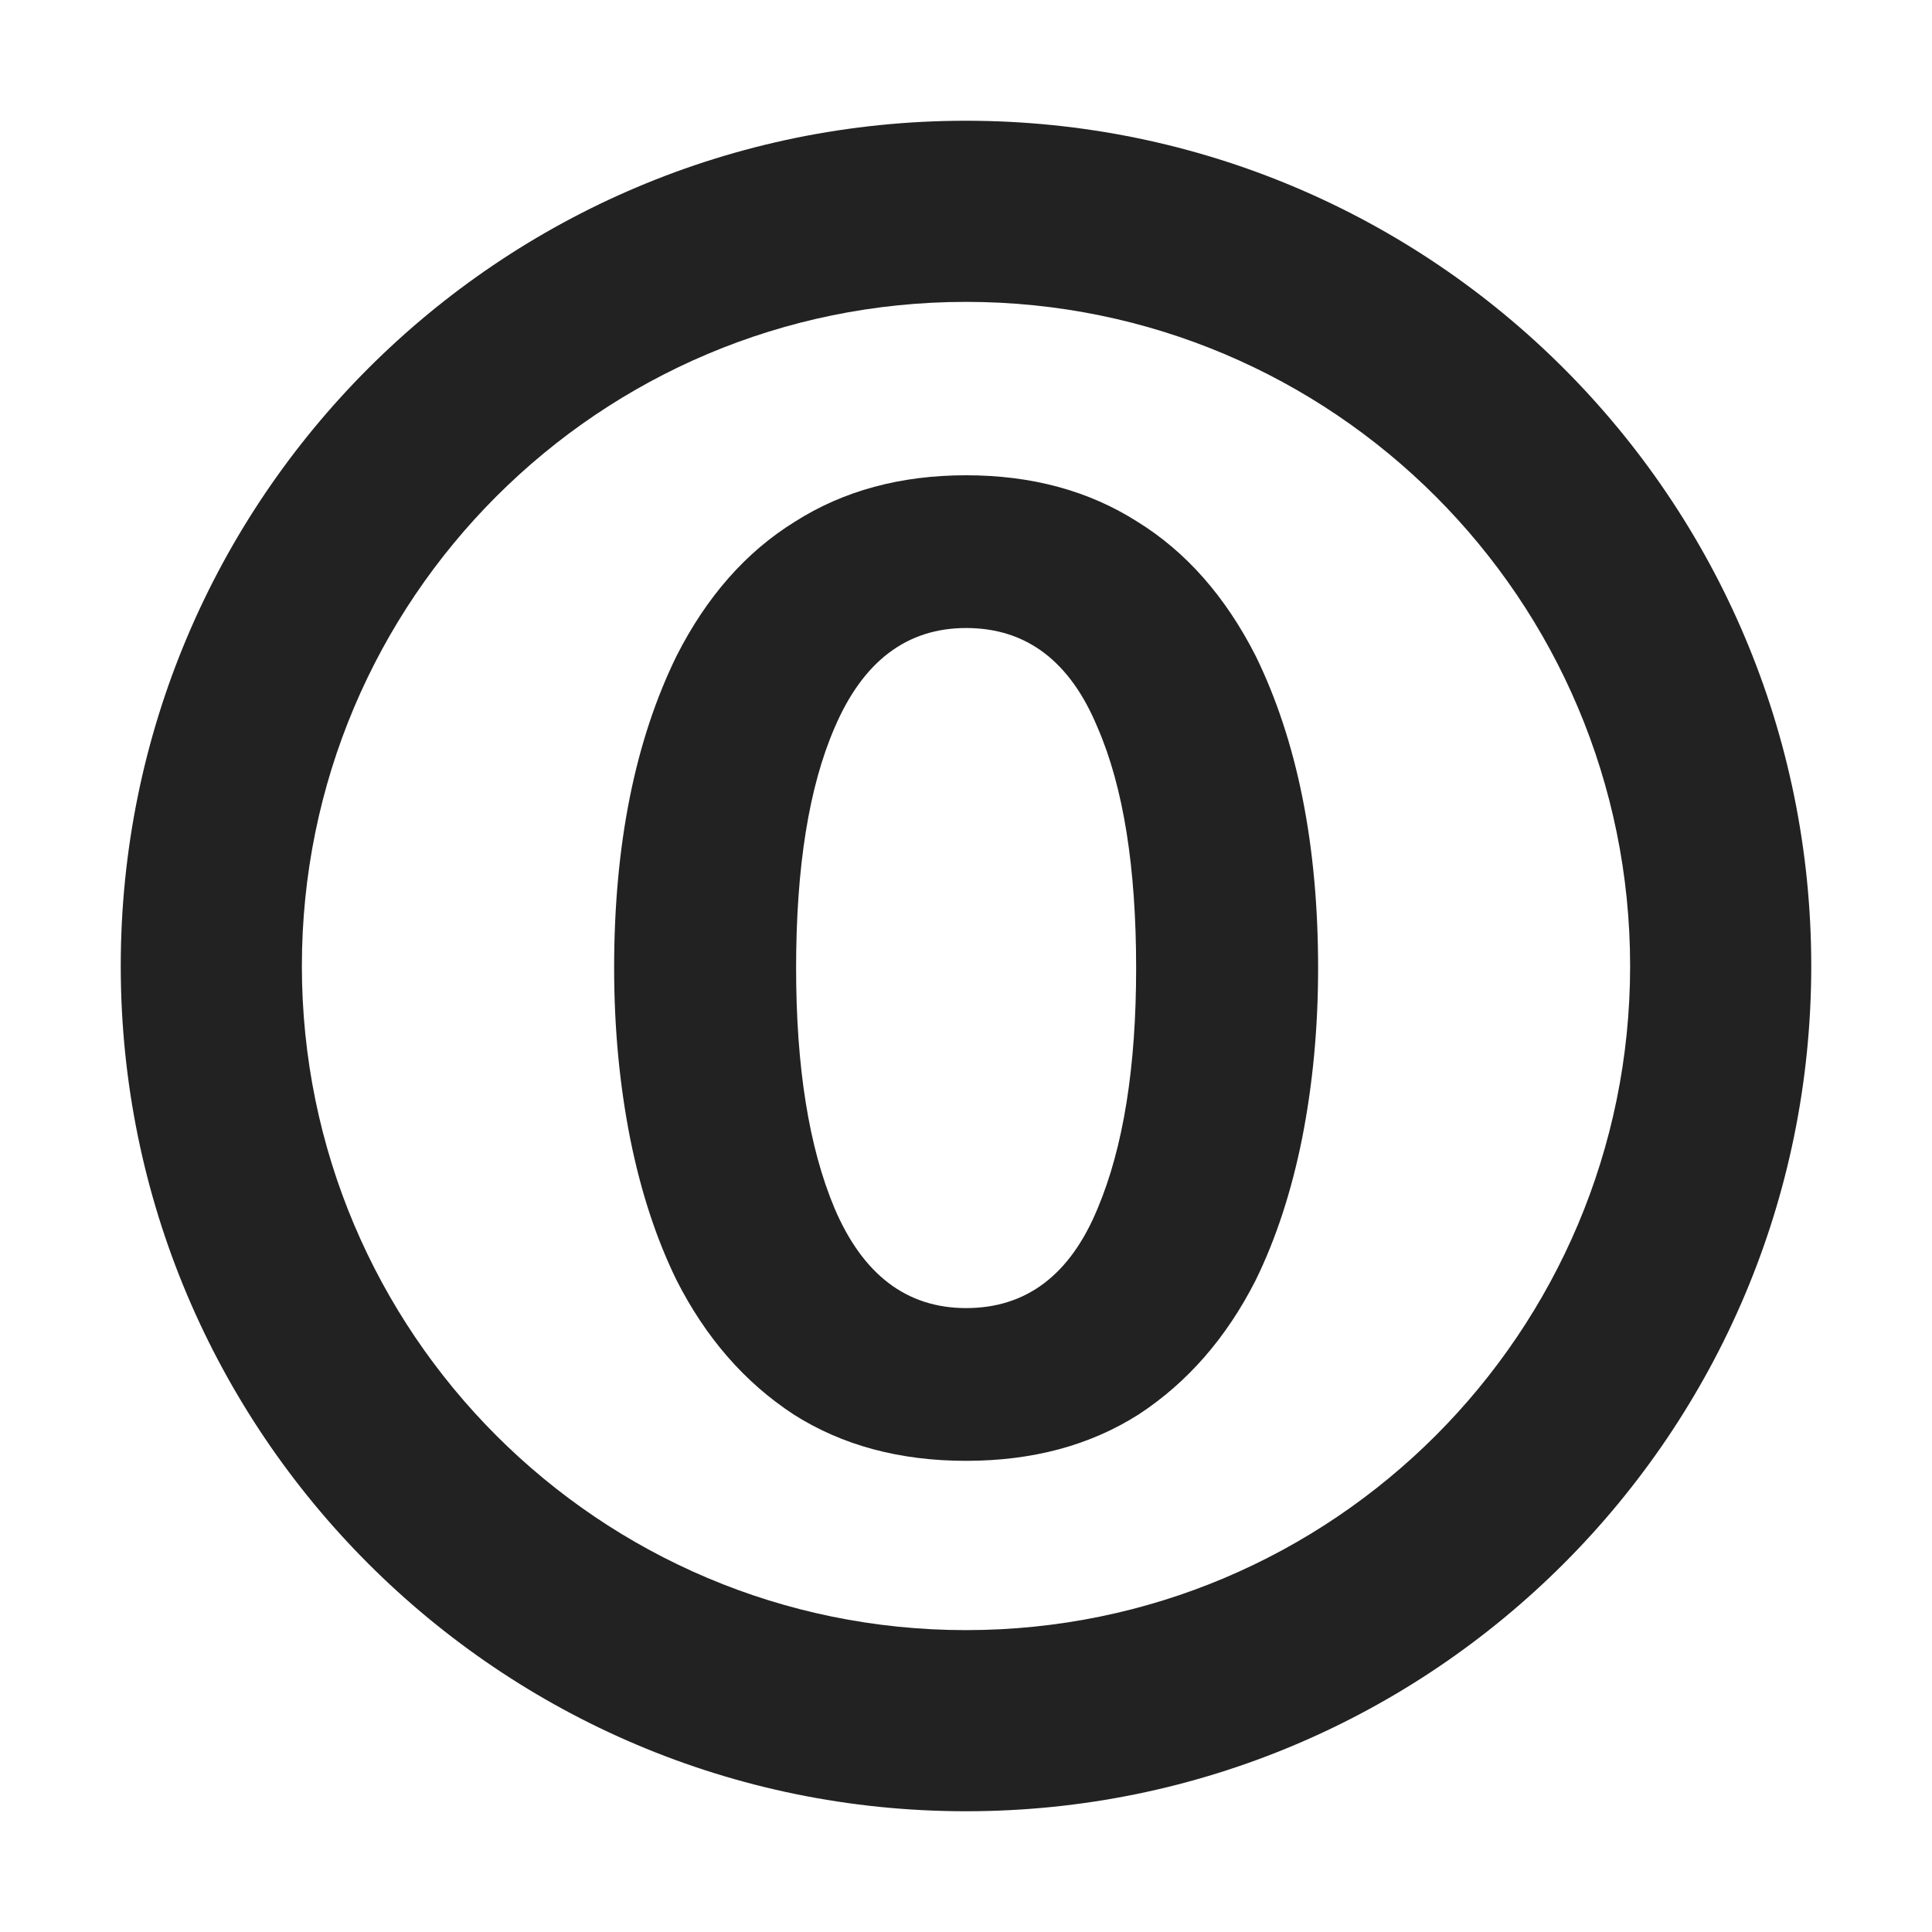
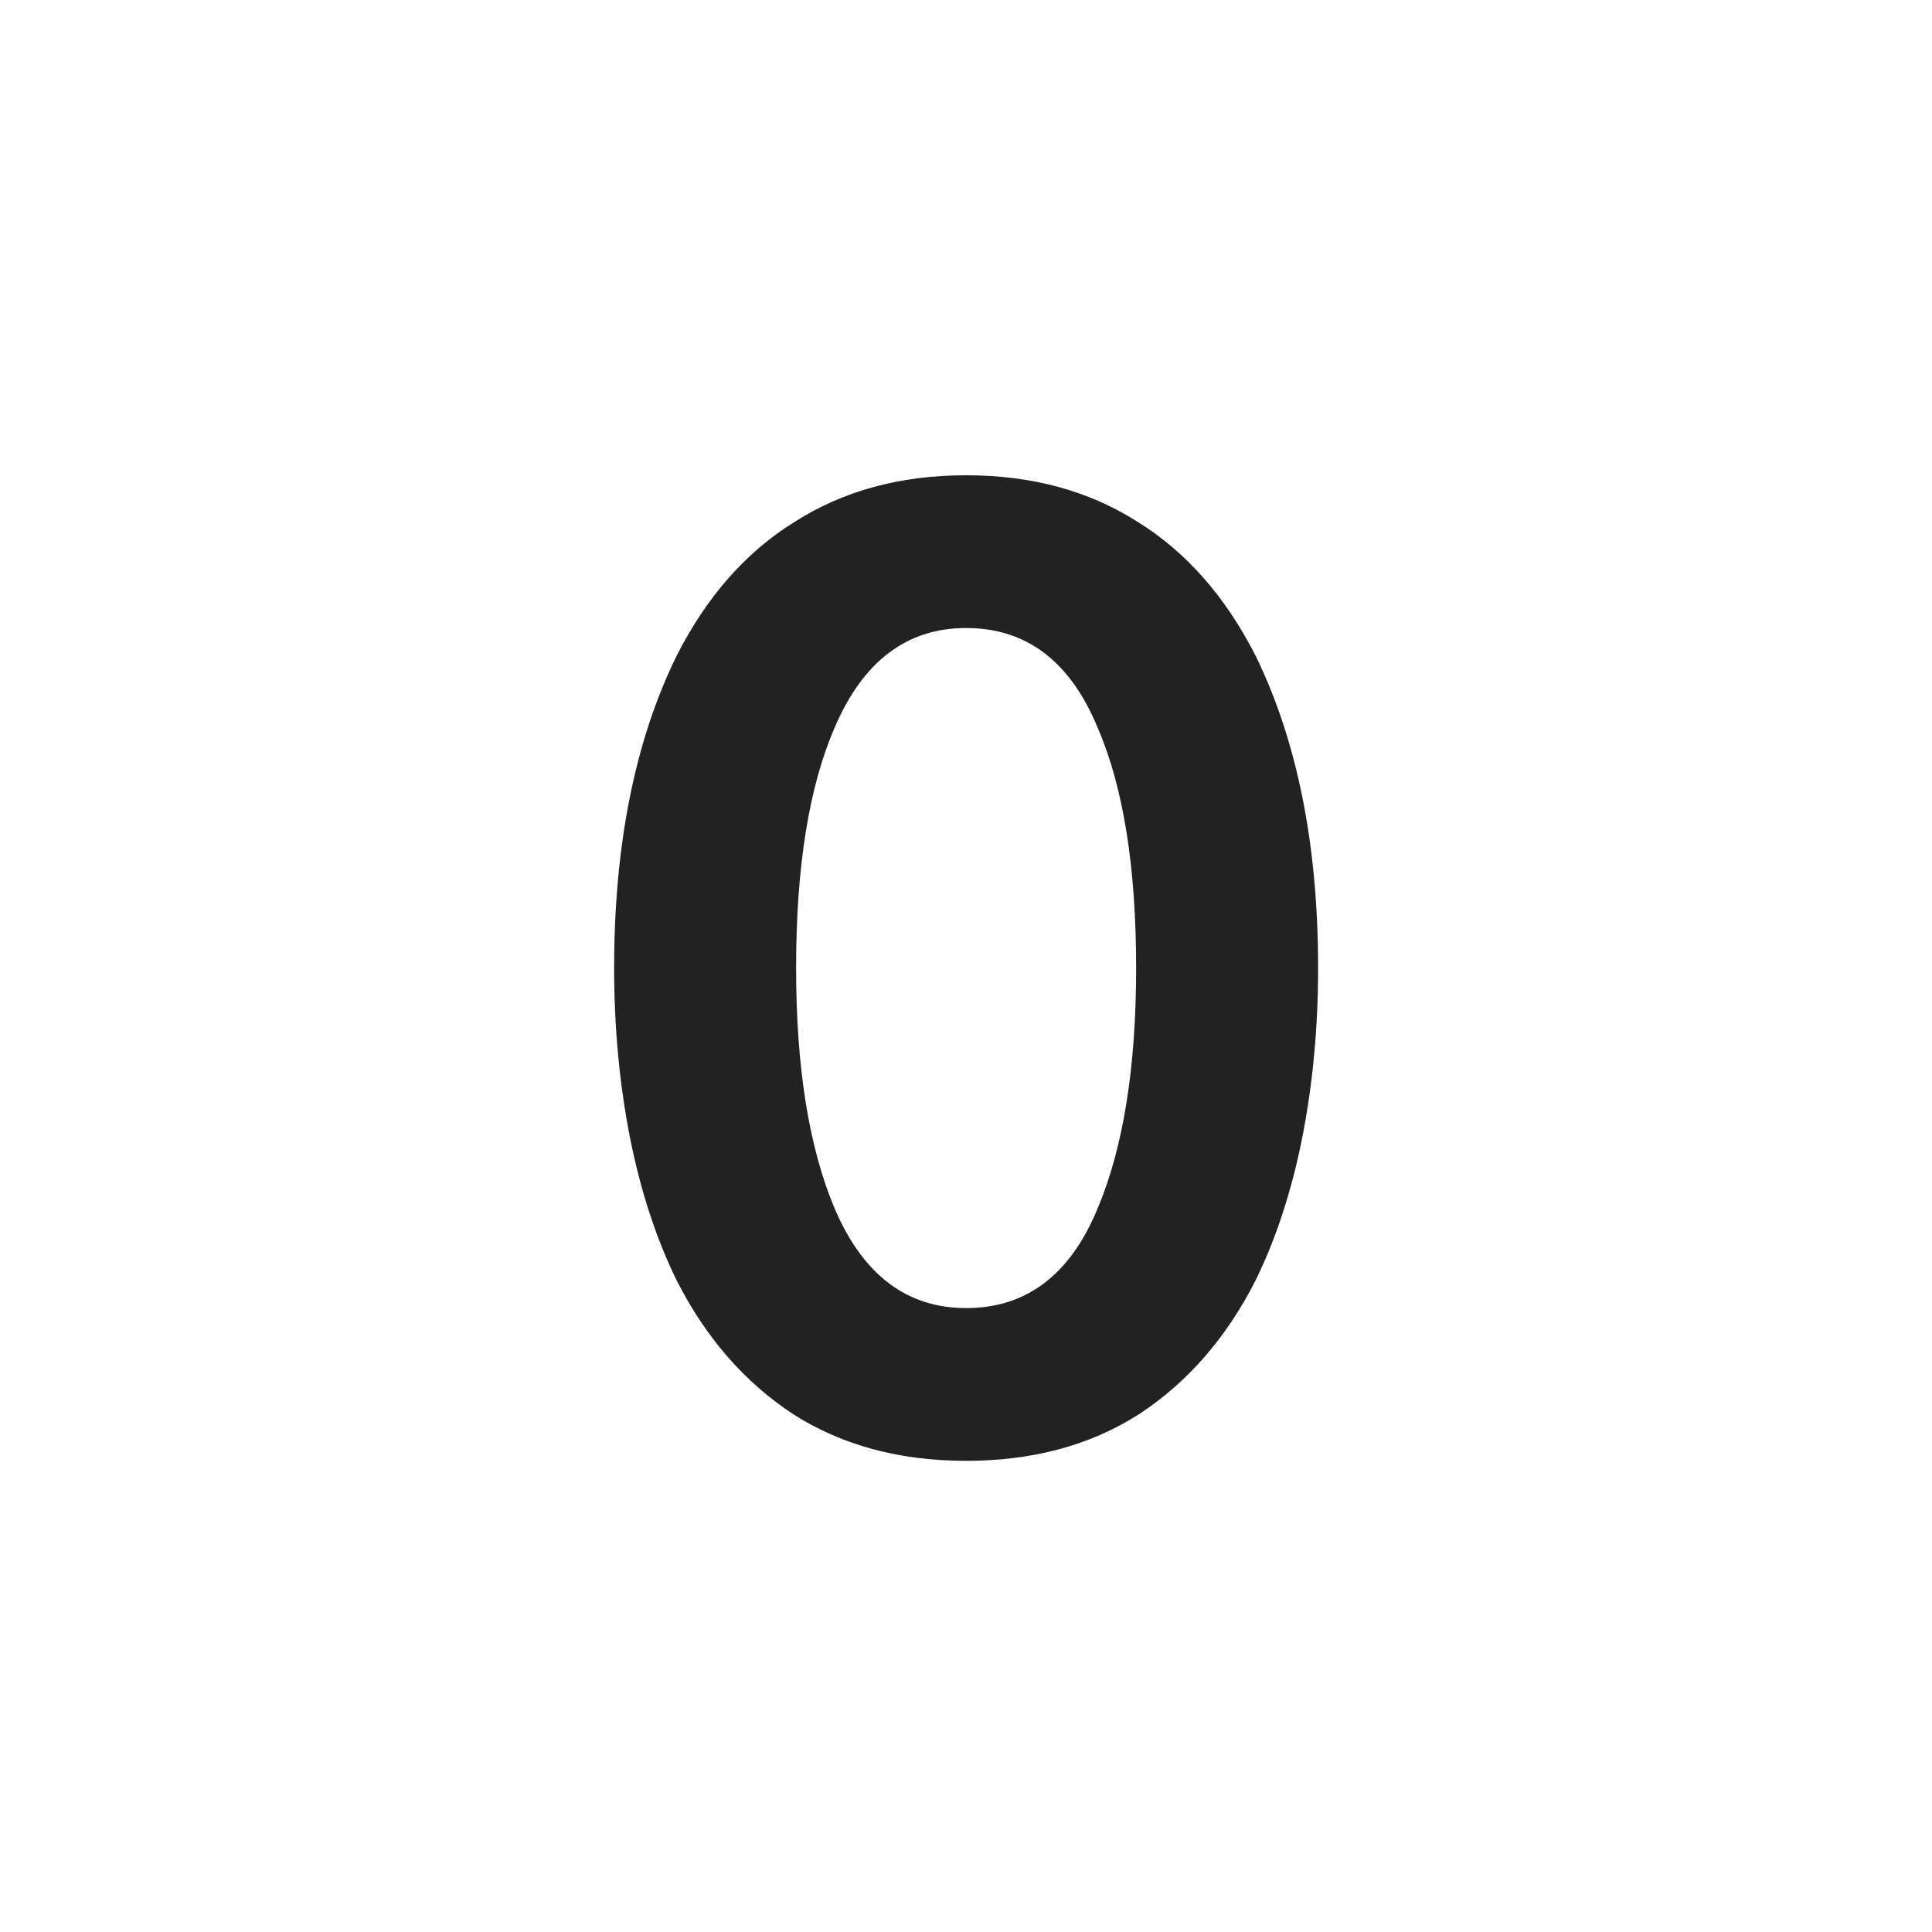
<svg xmlns="http://www.w3.org/2000/svg" width="16" height="16" viewBox="0 0 16 16" fill="none">
  <path fill-rule="evenodd" clip-rule="evenodd" d="M9.42 4.321C9.017 4.064 8.544 3.936 8.001 3.936C7.458 3.936 6.985 4.064 6.582 4.321C6.179 4.57 5.852 4.941 5.603 5.432C5.258 6.136 5.086 6.998 5.086 8.017C5.086 8.508 5.13 8.978 5.218 9.425C5.306 9.865 5.434 10.257 5.603 10.602C5.845 11.079 6.168 11.449 6.571 11.713C6.974 11.97 7.451 12.098 8.001 12.098C8.551 12.098 9.028 11.97 9.431 11.713C9.834 11.449 10.157 11.079 10.399 10.602C10.568 10.257 10.696 9.865 10.784 9.425C10.872 8.978 10.916 8.508 10.916 8.017C10.916 6.998 10.743 6.136 10.399 5.432C10.149 4.941 9.823 4.57 9.42 4.321ZM6.912 6.026C7.147 5.476 7.51 5.201 8.001 5.201C8.5 5.201 8.863 5.476 9.09 6.026C9.303 6.517 9.409 7.181 9.409 8.017C9.409 8.838 9.303 9.502 9.09 10.008C8.863 10.558 8.5 10.833 8.001 10.833C7.51 10.833 7.147 10.558 6.912 10.008C6.699 9.502 6.593 8.838 6.593 8.017C6.593 7.181 6.699 6.517 6.912 6.026Z" fill="#222222" />
-   <path fill-rule="evenodd" clip-rule="evenodd" d="M8 1C4.134 1 1 4.134 1 8C1 11.866 4.134 15 8 15C11.866 15 15 11.866 15 8C15 4.134 11.866 1 8 1ZM2.5 8C2.5 4.962 4.962 2.5 8 2.5C11.038 2.5 13.5 4.962 13.5 8C13.5 11.038 11.038 13.5 8 13.5C4.962 13.5 2.5 11.038 2.5 8Z" fill="#222222" />
</svg>